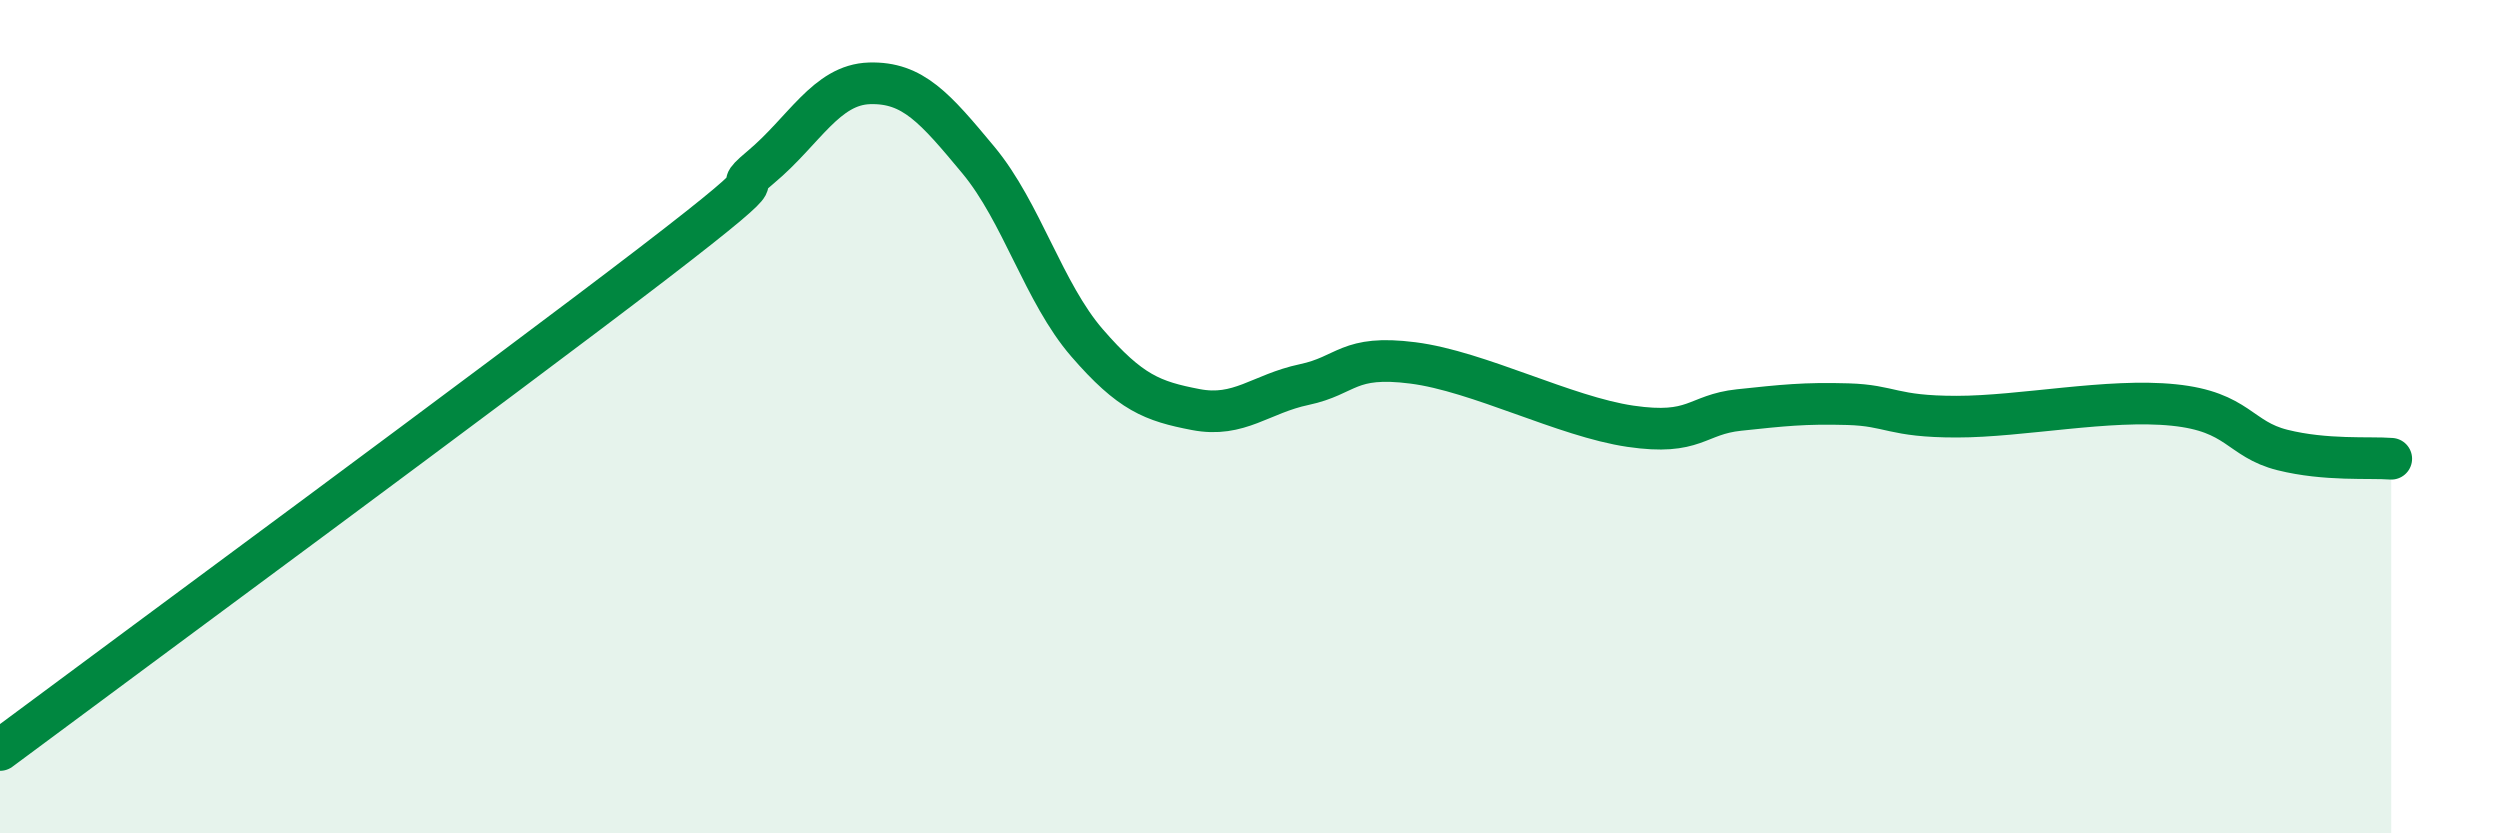
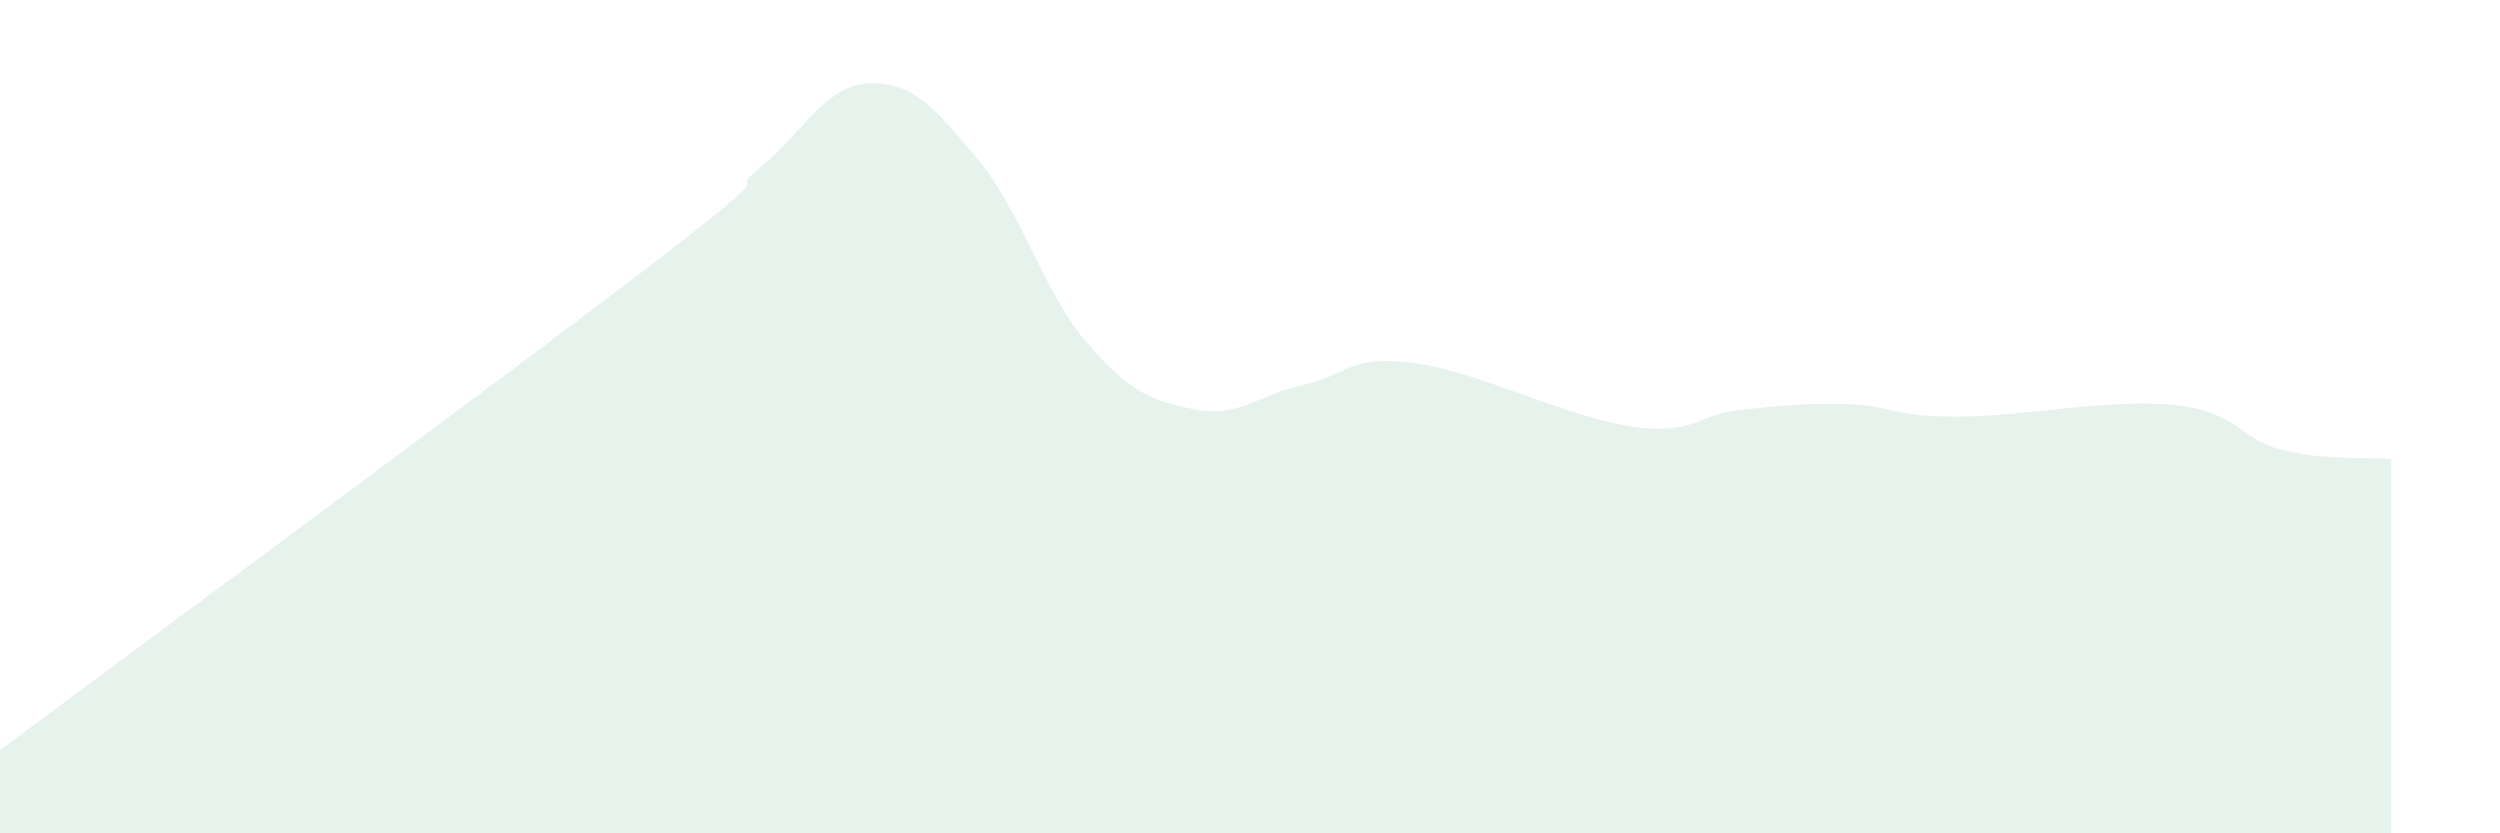
<svg xmlns="http://www.w3.org/2000/svg" width="60" height="20" viewBox="0 0 60 20">
  <path d="M 0,18 C 3.13,15.67 12,9.14 15.65,6.34 C 19.3,3.54 17.22,4.88 18.26,4.01 C 19.3,3.14 19.83,2.03 20.87,2 C 21.91,1.97 22.44,2.59 23.48,3.84 C 24.52,5.09 25.05,7.03 26.09,8.23 C 27.13,9.43 27.66,9.63 28.7,9.83 C 29.74,10.03 30.26,9.45 31.3,9.23 C 32.34,9.01 32.34,8.51 33.91,8.71 C 35.48,8.91 37.56,10 39.13,10.23 C 40.7,10.46 40.7,9.95 41.74,9.84 C 42.78,9.73 43.31,9.67 44.35,9.7 C 45.39,9.73 45.4,10 46.96,10 C 48.52,10 50.61,9.56 52.17,9.72 C 53.73,9.88 53.74,10.54 54.78,10.8 C 55.82,11.06 56.87,10.97 57.39,11.01L57.39 20L0 20Z" fill="#008740" opacity="0.1" stroke-linecap="round" stroke-linejoin="round" />
-   <path d="M 0,18 C 3.13,15.67 12,9.14 15.65,6.34 C 19.3,3.54 17.22,4.88 18.26,4.01 C 19.3,3.14 19.83,2.03 20.87,2 C 21.91,1.97 22.44,2.59 23.48,3.84 C 24.52,5.09 25.05,7.03 26.09,8.23 C 27.13,9.43 27.66,9.63 28.7,9.83 C 29.74,10.03 30.26,9.45 31.3,9.23 C 32.34,9.01 32.34,8.51 33.91,8.71 C 35.48,8.91 37.56,10 39.13,10.23 C 40.7,10.46 40.7,9.95 41.74,9.84 C 42.78,9.73 43.31,9.67 44.35,9.7 C 45.39,9.73 45.4,10 46.96,10 C 48.52,10 50.61,9.56 52.17,9.72 C 53.73,9.88 53.74,10.54 54.78,10.8 C 55.82,11.06 56.87,10.97 57.39,11.01" stroke="#008740" stroke-width="1" fill="none" stroke-linecap="round" stroke-linejoin="round" />
</svg>